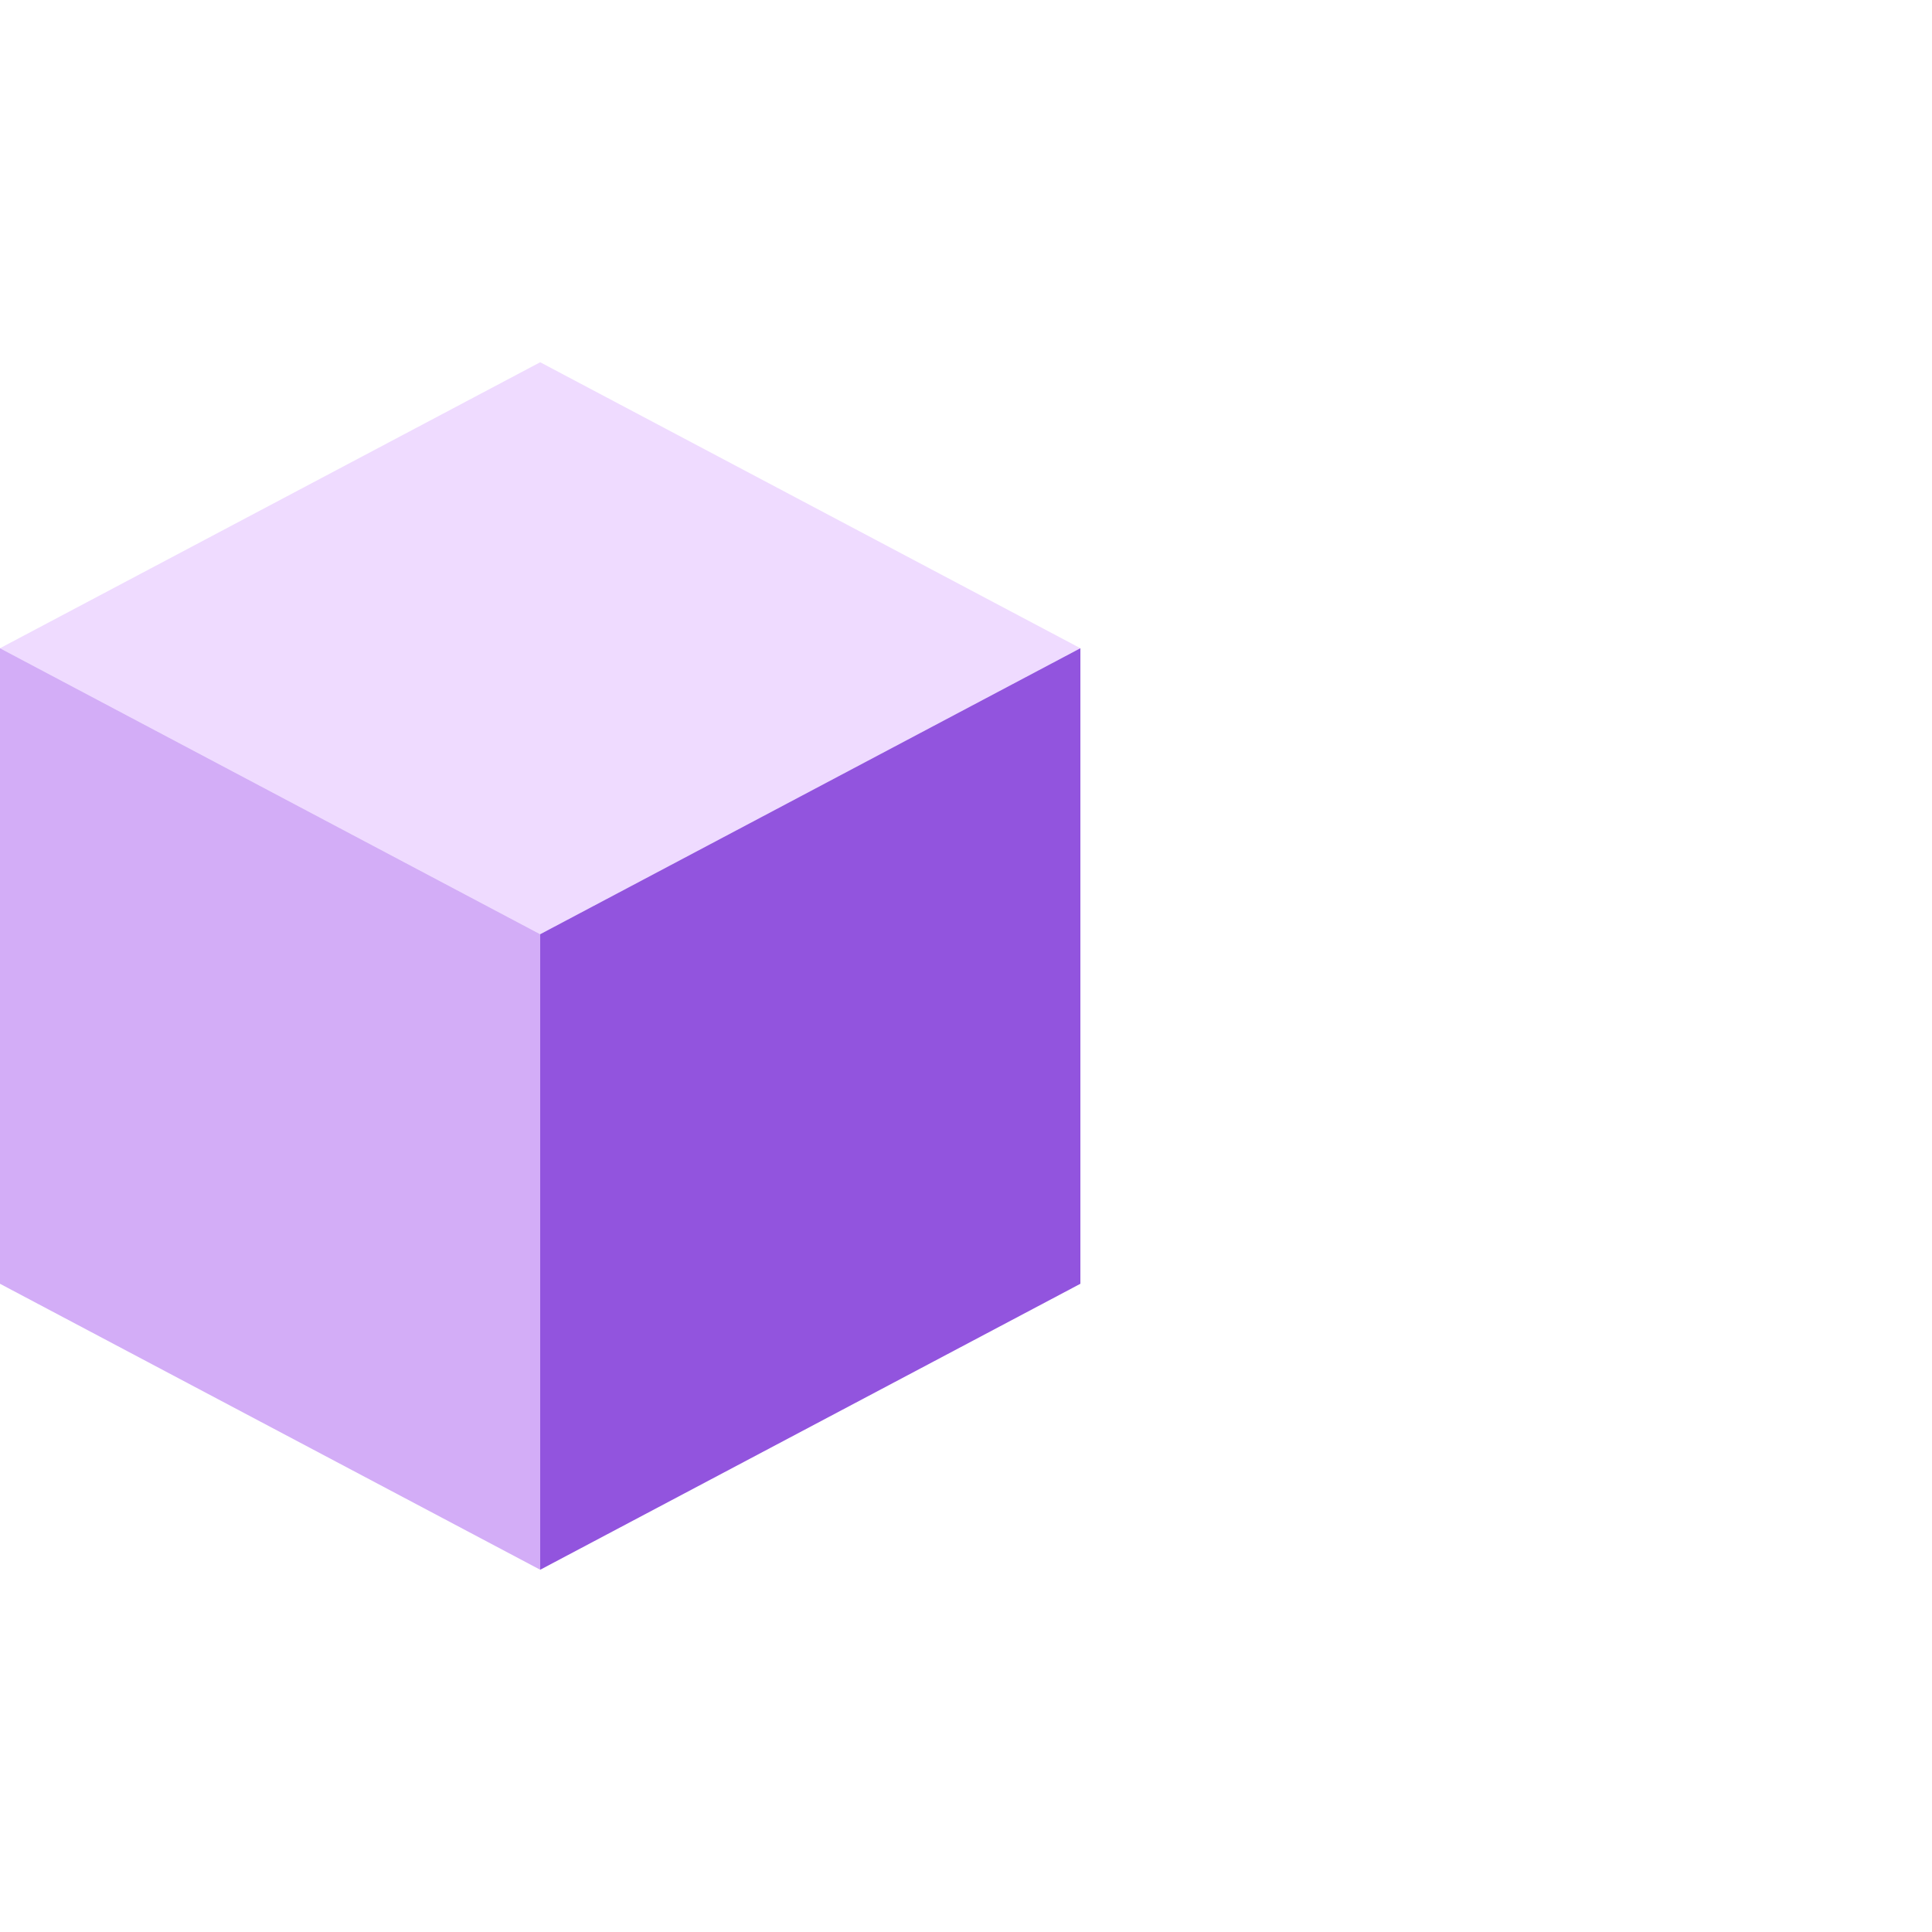
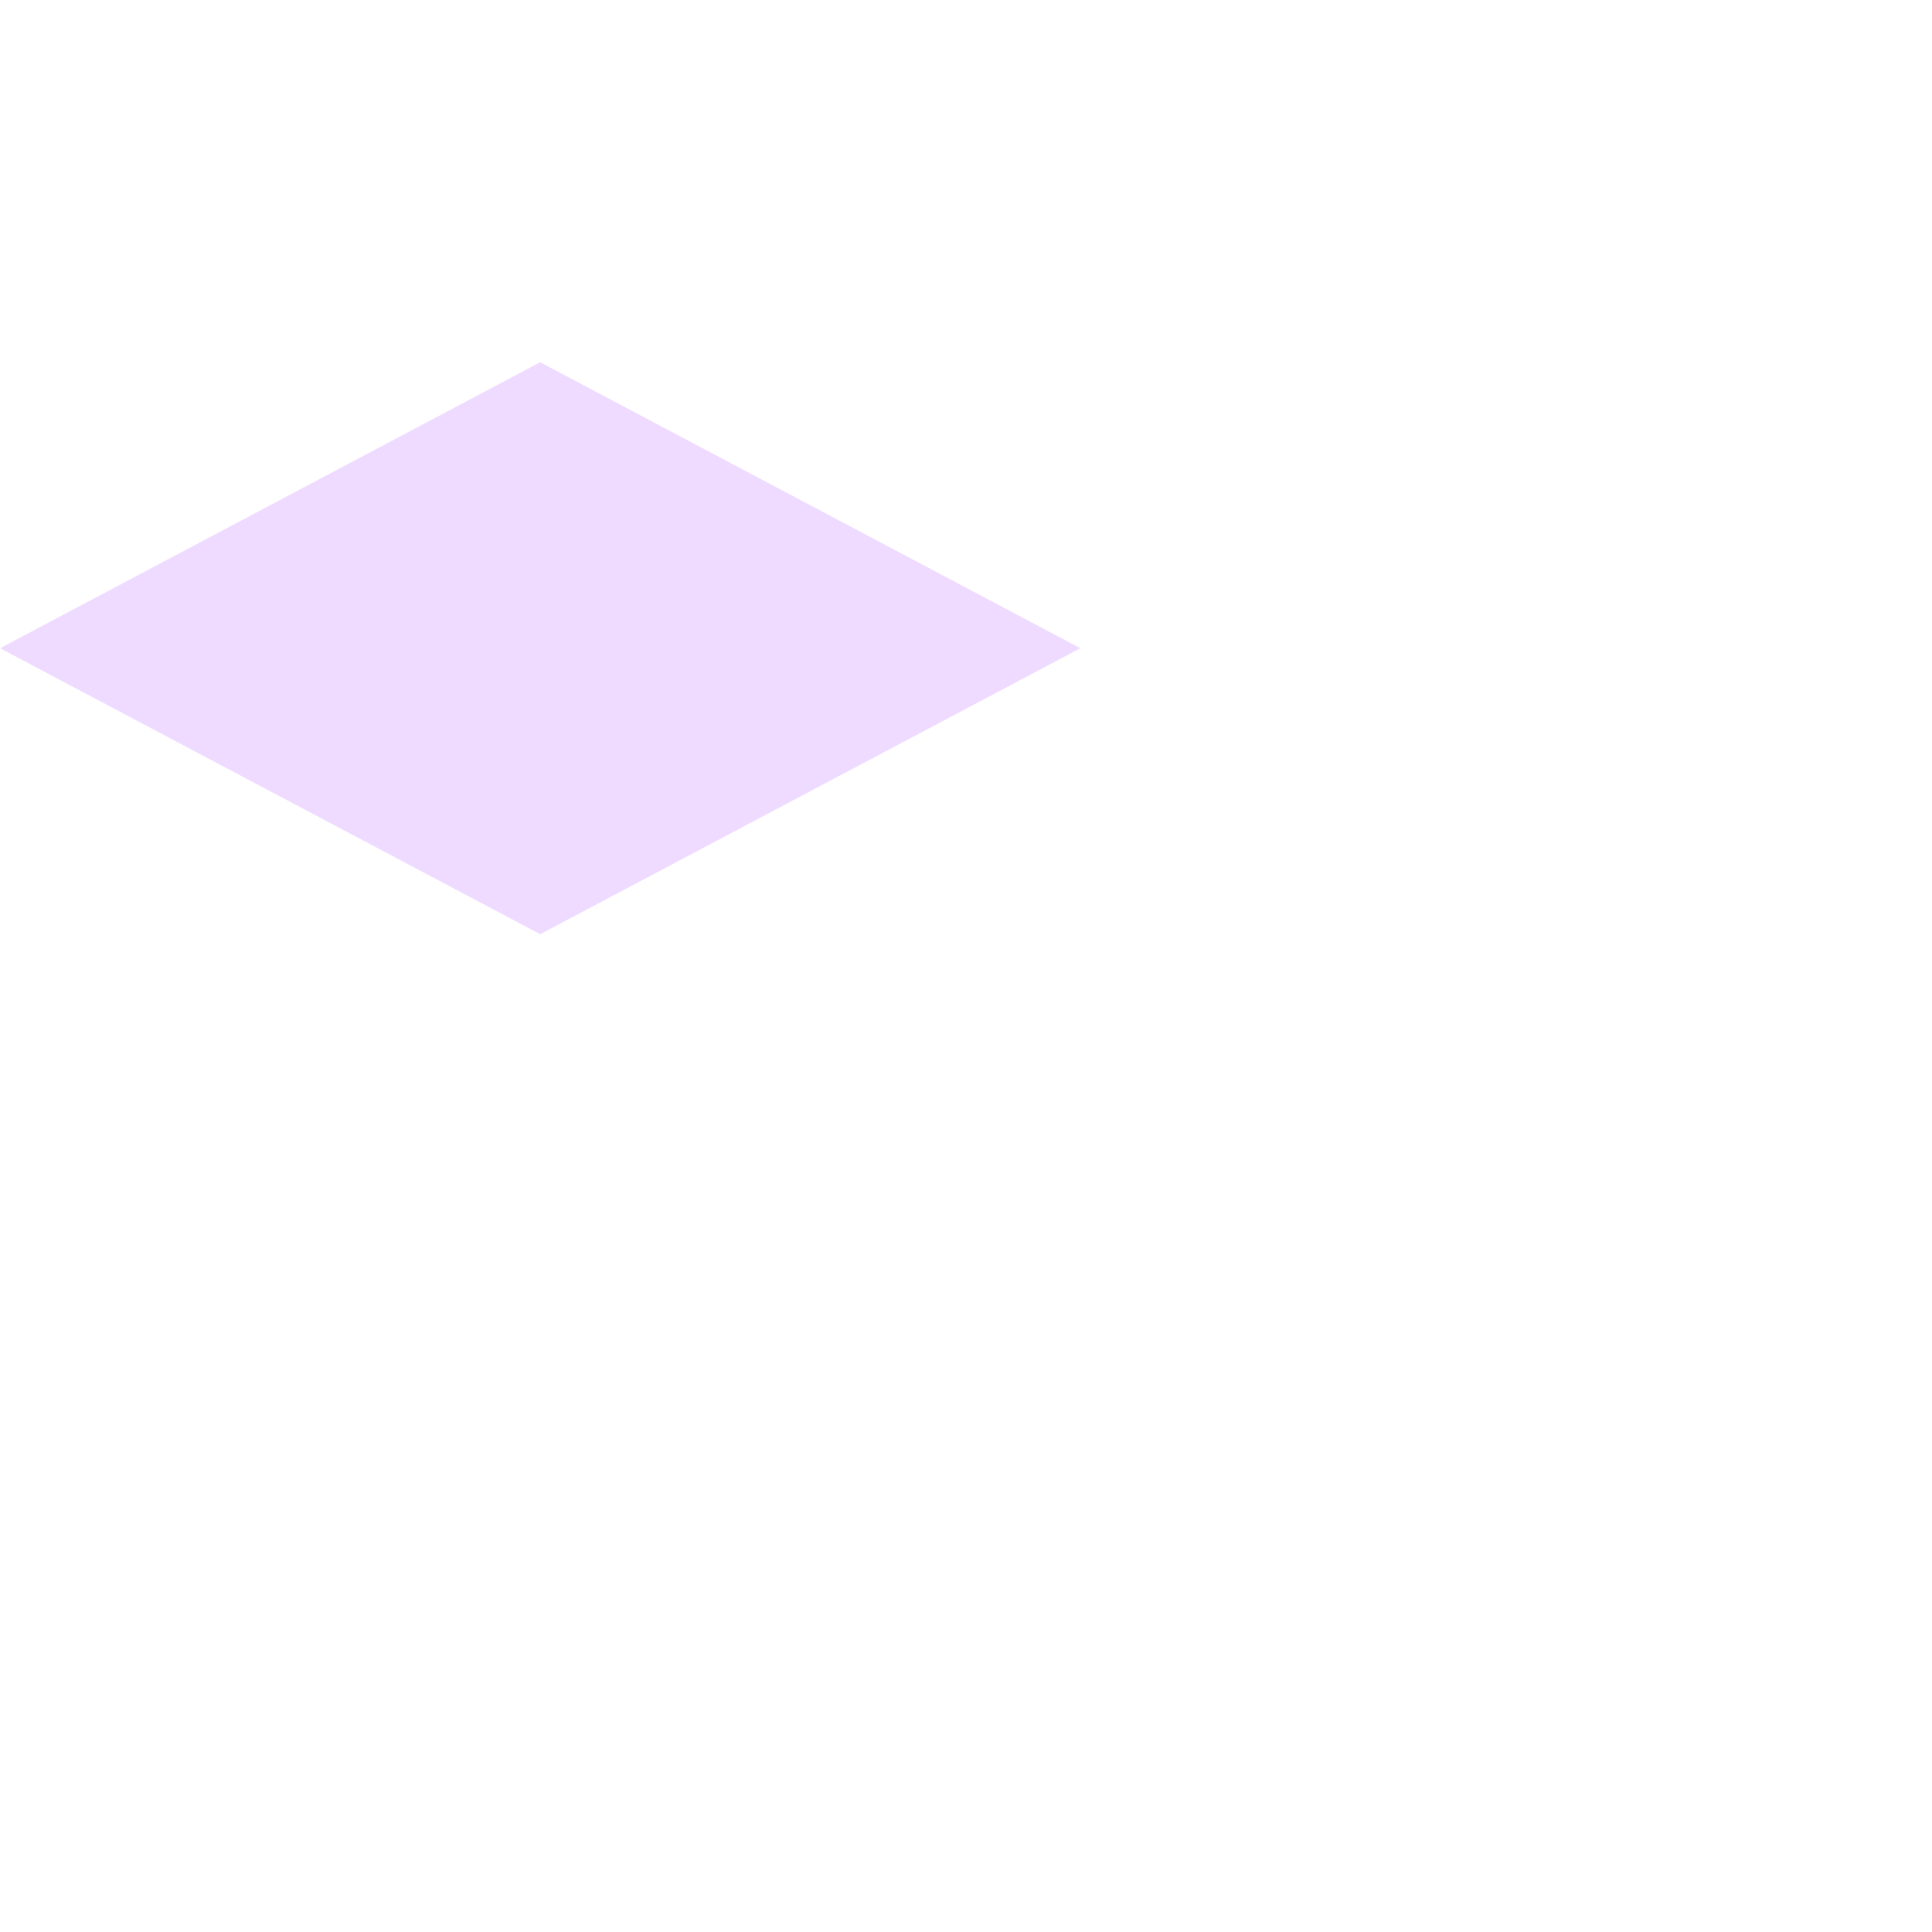
<svg xmlns="http://www.w3.org/2000/svg" width="48" height="48" viewBox="0 0 48 48" fill="none">
  <path d="M13.421 9L26.842 16.105L13.421 23.21L0 16.105L13.421 9Z" fill="#EFDBFF" />
-   <path d="M0 31.895V16.105L13.421 23.21V39L0 31.895Z" fill="#D3ADF7" />
-   <path d="M26.842 31.895V16.105L13.421 23.21V39L26.842 31.895Z" fill="#9254DE" />
</svg>